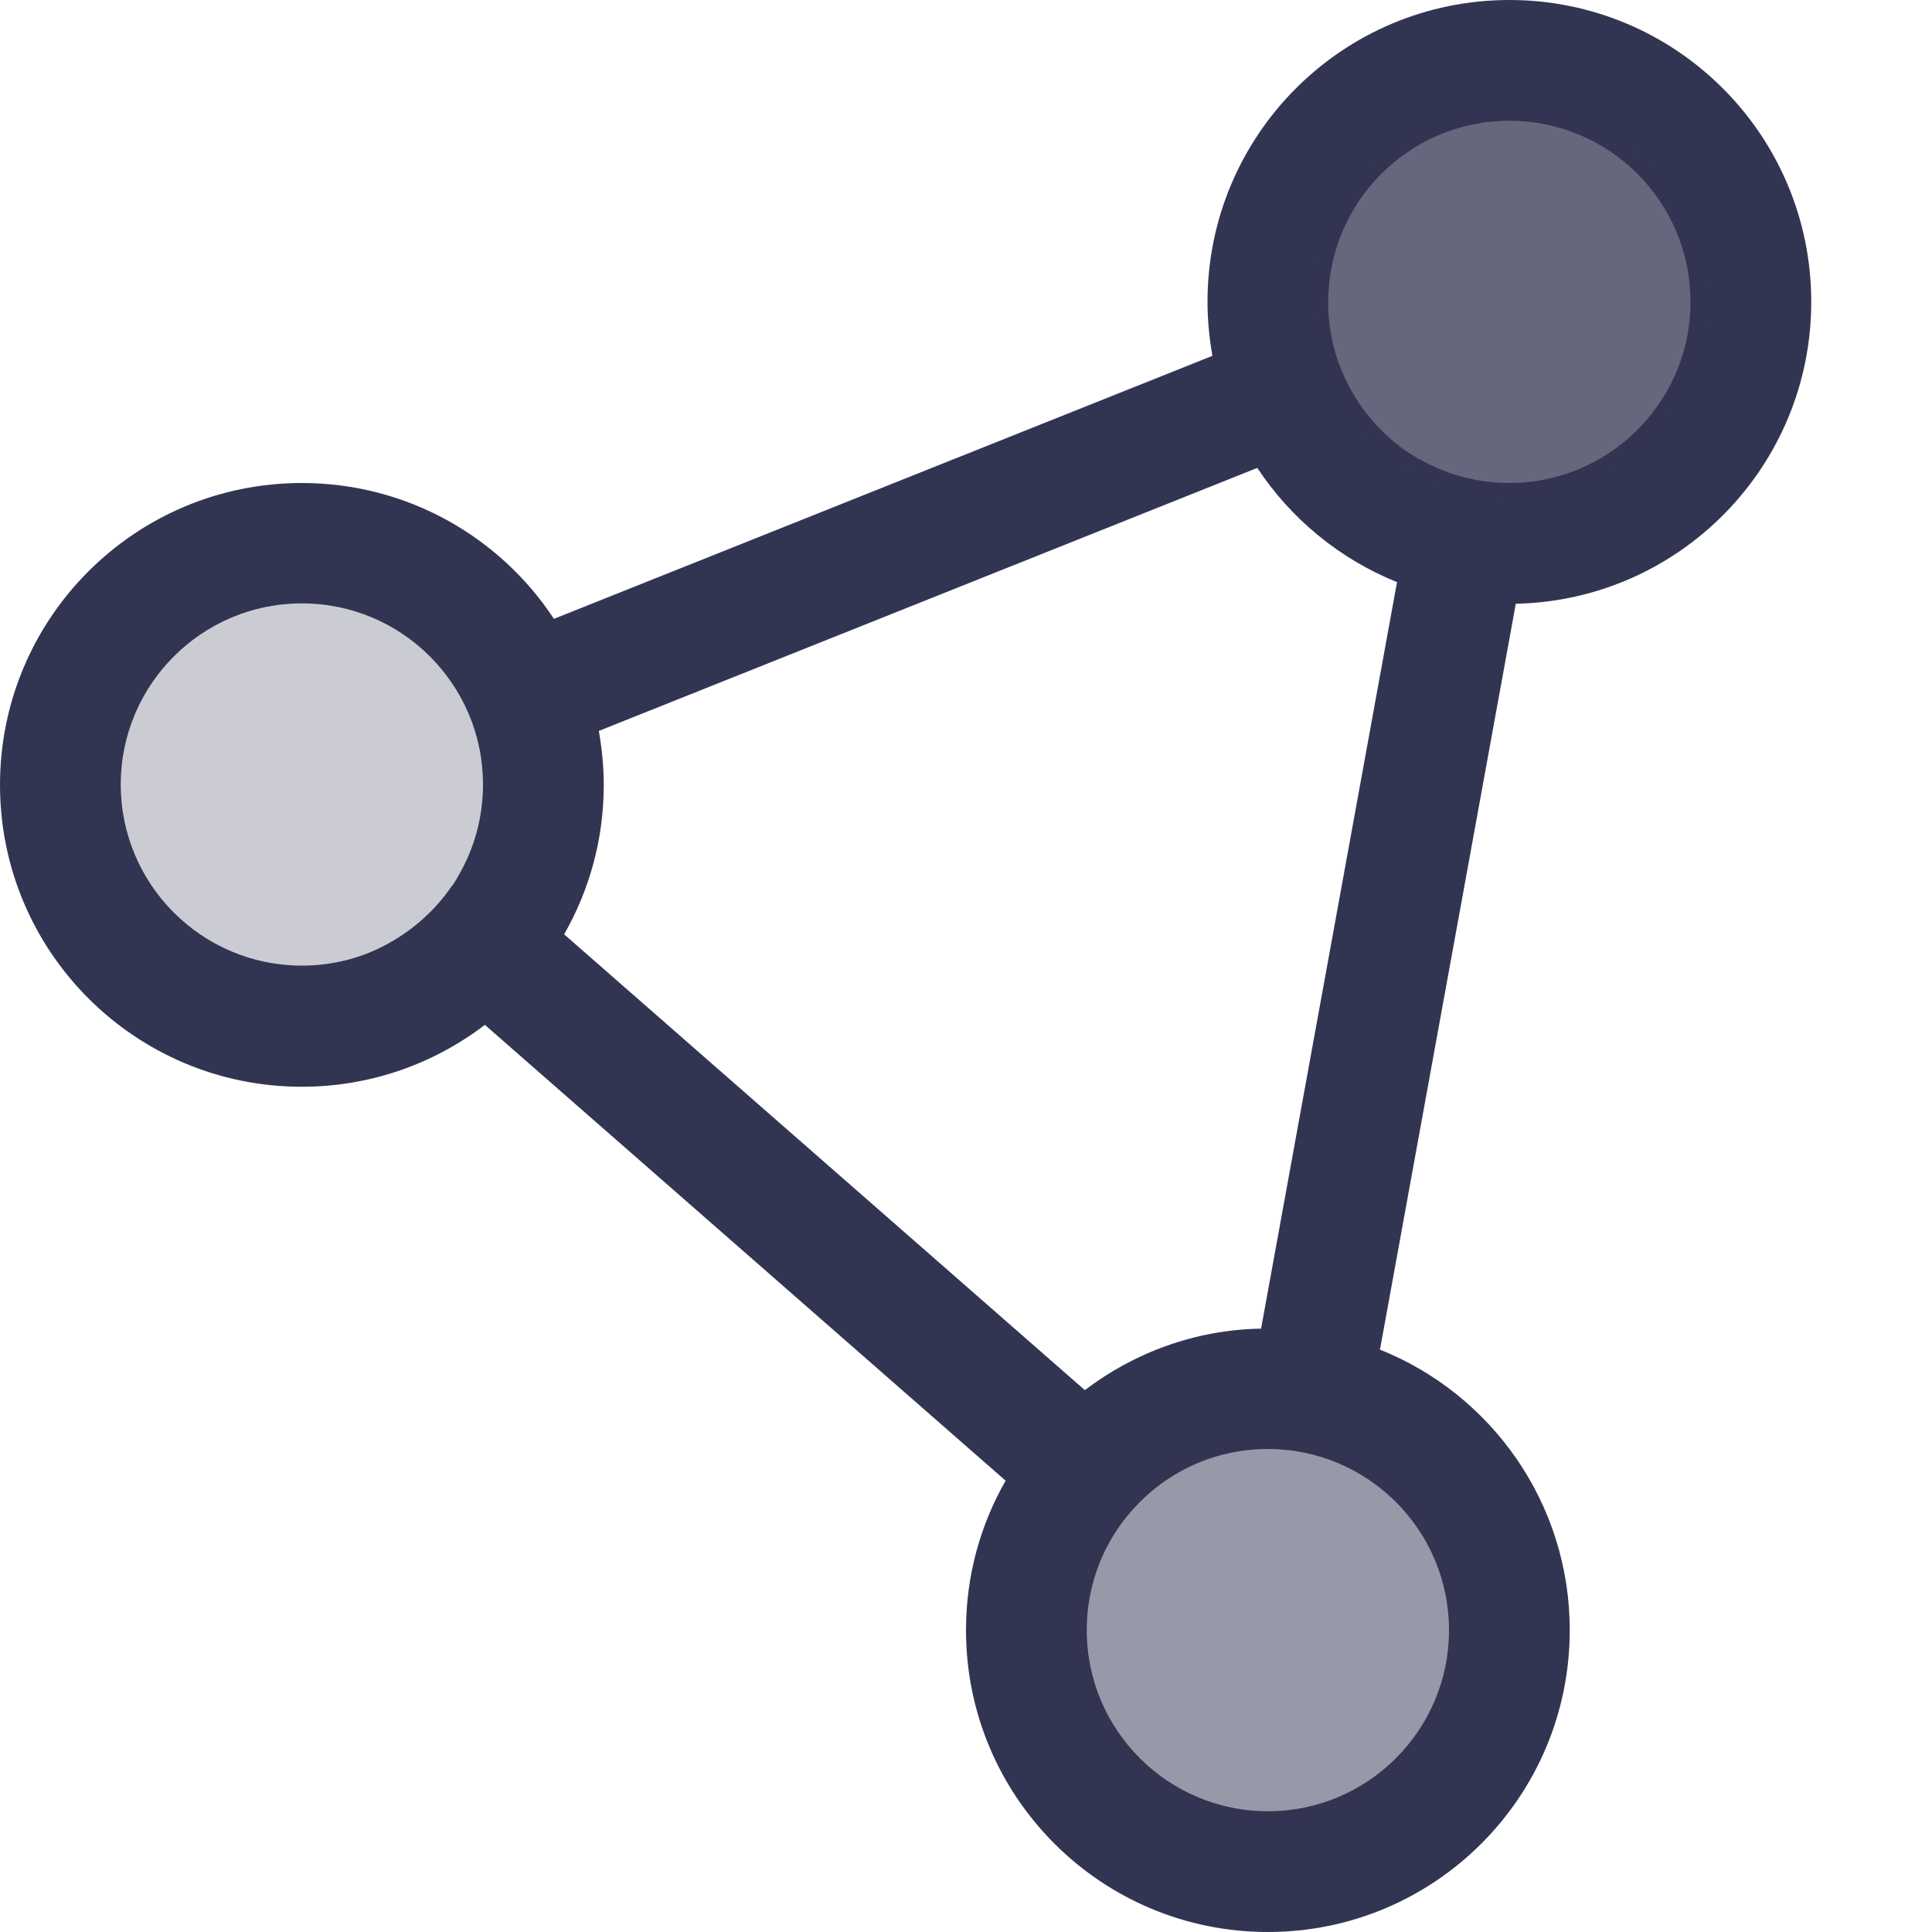
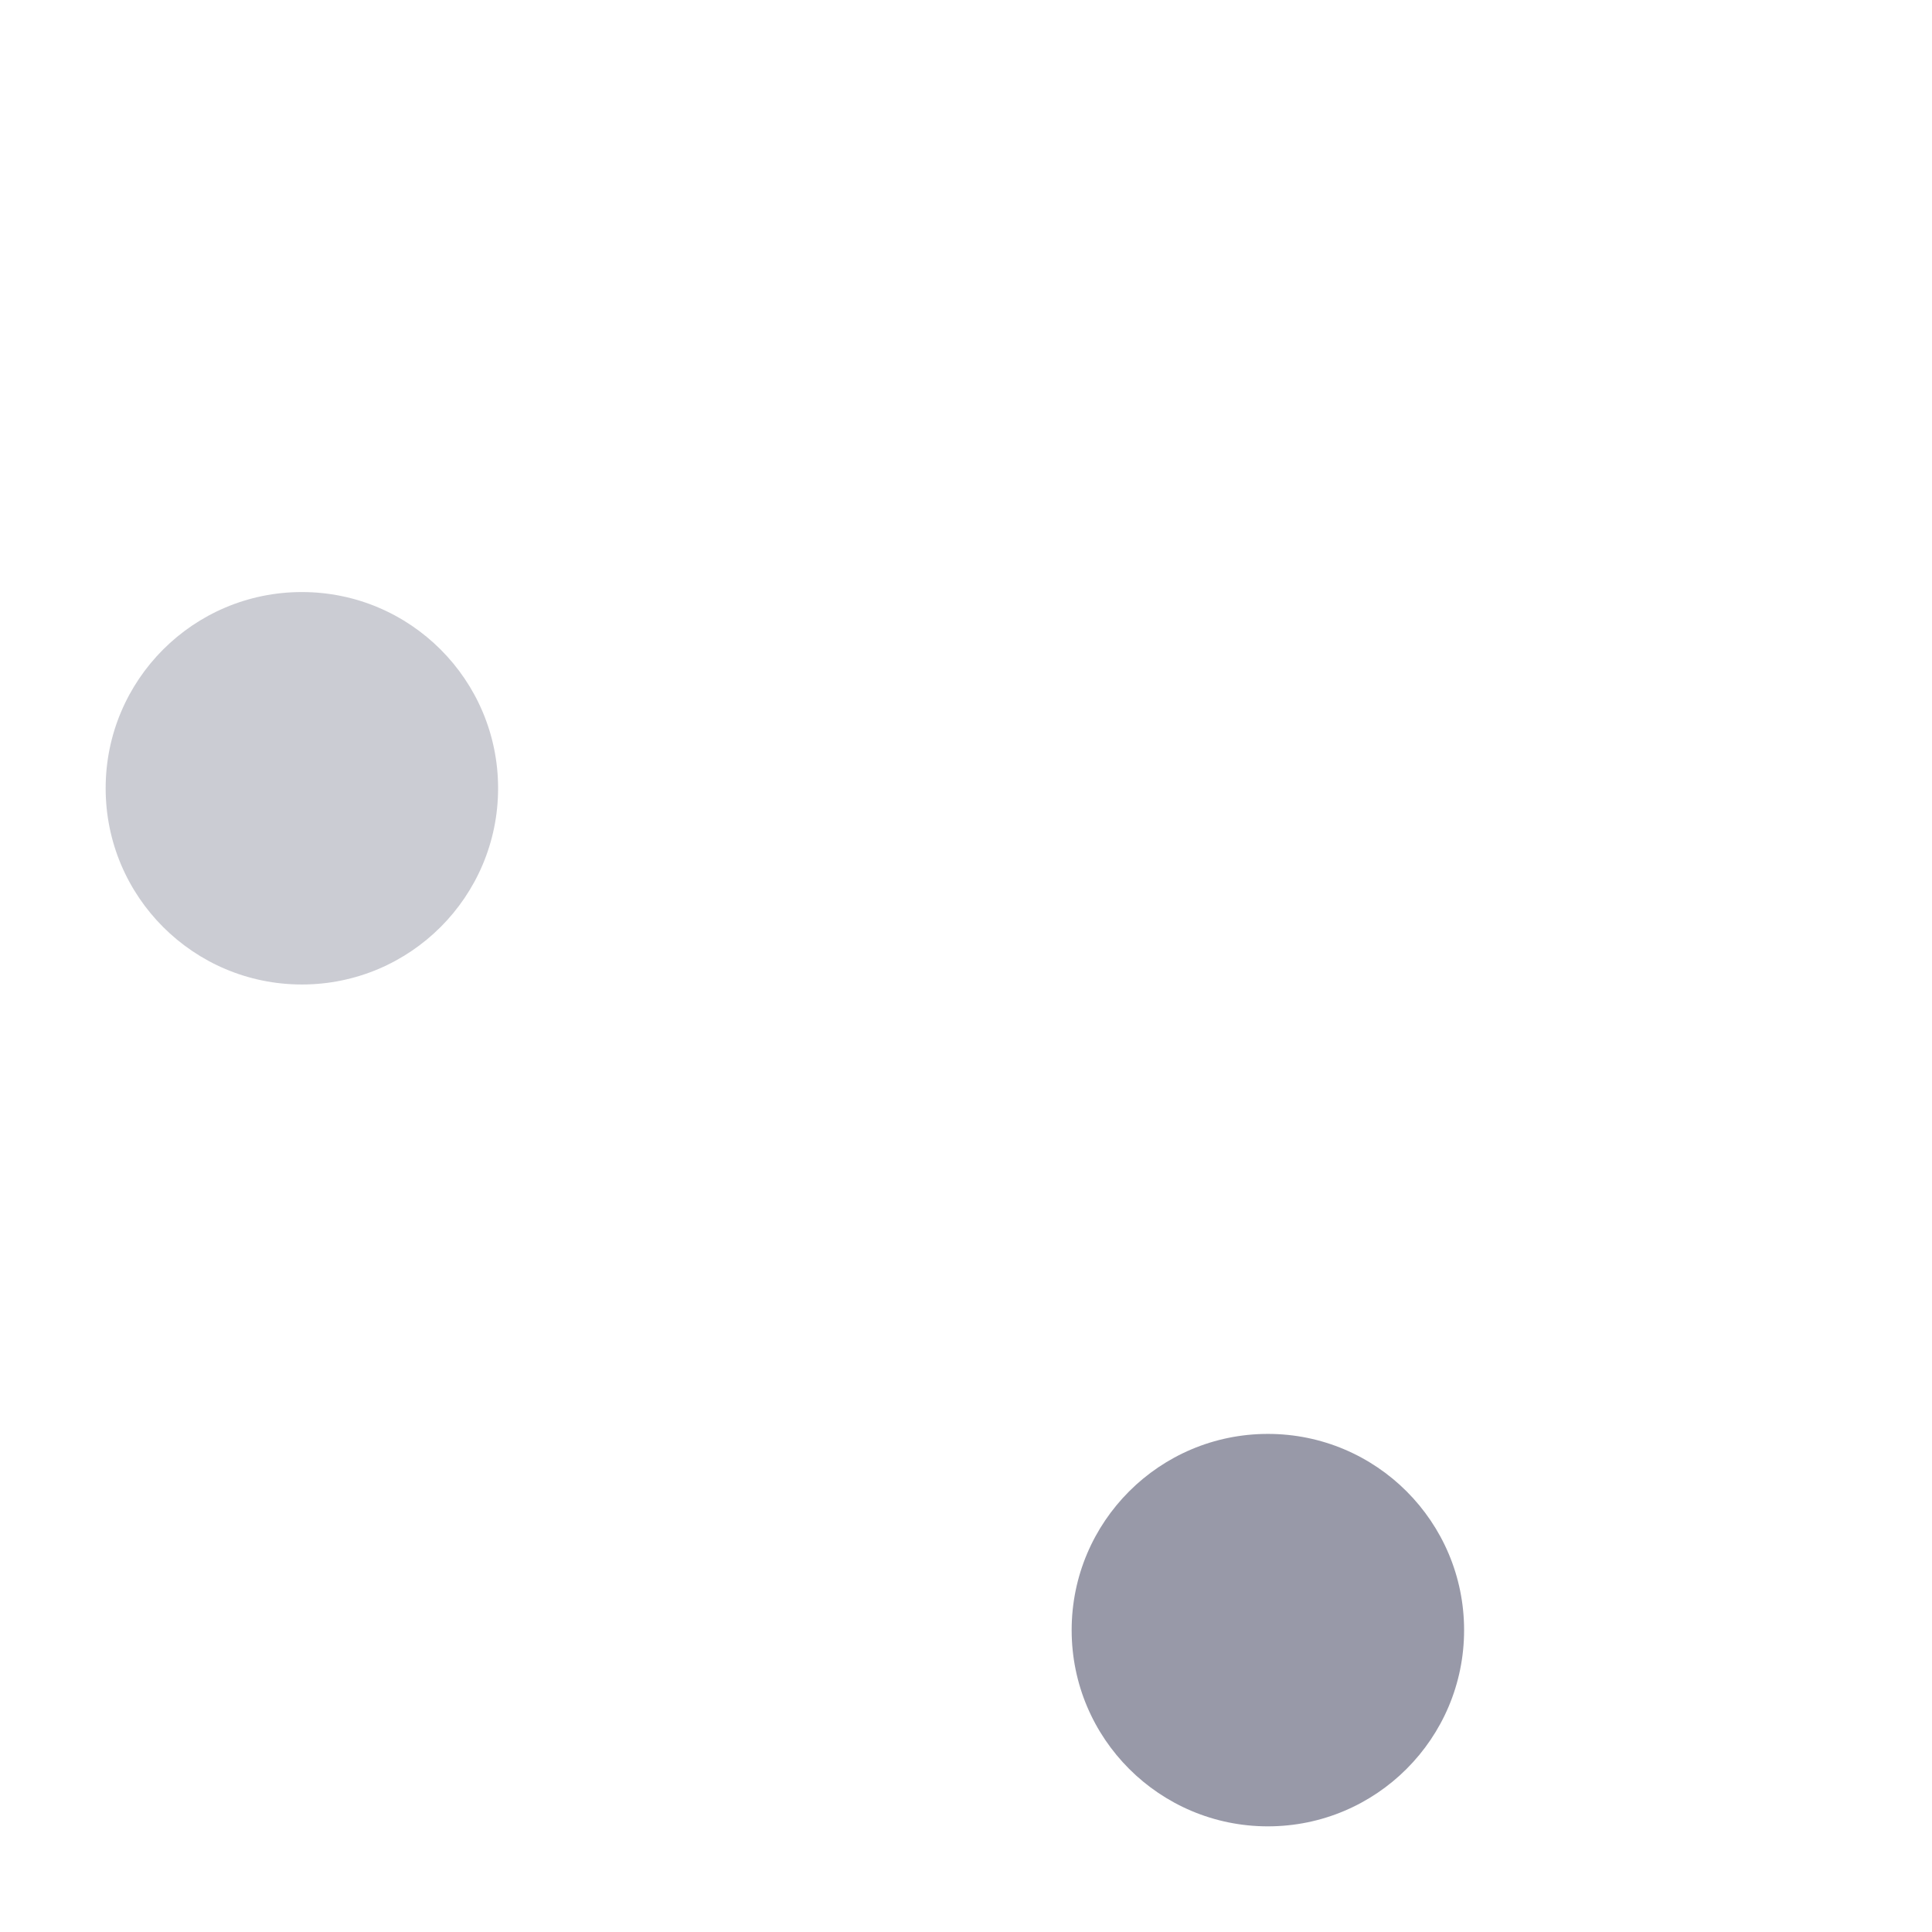
<svg xmlns="http://www.w3.org/2000/svg" version="1.1" id="Layer_1" x="0px" y="0px" viewBox="0 0 512 512" style="enable-background:new 0 0 512 512;" xml:space="preserve">
  <style type="text/css">
	.st0{fill:#323552;}
	.st1{opacity:0.25;fill:#323552;}
	.st2{opacity:0.75;fill:#323552;}
	.st3{opacity:0.5;fill:#323552;}
</style>
-   <path class="st0" d="M376.2,121.7L376.2,121.7c7,4,15.2,6.3,23.8,6.3c2.6,0,5.2-0.2,7.6-0.6l0,0c22.9-3.7,40.4-23.5,40.4-47.4  c0-26.5-21.5-48-48-48s-48,21.5-48,48c0,0.7,0,1.3,0,2l0,0c0.5,11.4,4.9,21.7,11.9,29.7l0,0c3.5,4,7.6,7.4,12.2,10H376.2z   M370.3,154.3c-15.2-6.1-28.2-16.8-37.1-30.3l-174.5,69.7c0.8,4.6,1.3,9.4,1.3,14.3c0,14.4-3.8,27.9-10.5,39.6l138,120.8  c13-9.9,29.2-16,46.7-16.3l36-197.7L370.3,154.3z M365.8,357.7c29.4,11.8,50.2,40.6,50.2,74.3c0,44.2-35.8,80-80,80s-80-35.8-80-80  c0-14.4,3.8-27.9,10.5-39.6l-138-120.8C115,281.9,98.2,288,80,288c-44.2,0-80-35.8-80-80s35.8-80,80-80c27.9,0,52.5,14.3,66.8,36  l174.5-69.7c-0.8-4.6-1.3-9.4-1.3-14.3c0-44.2,35.8-80,80-80s80,35.8,80,80c0,43.6-34.9,79.1-78.3,80l-36,197.7L365.8,357.7z   M119.8,234.8c0.7-1,1.3-2,1.9-3.1c4-7,6.3-15.1,6.3-23.8c0-26.5-21.5-48-48-48s-48,21.5-48,48s21.5,48,48,48  c8.5,0,16.6-2.2,23.5-6.2l0,0c6.5-3.7,12.1-8.8,16.3-15V234.8z M291.4,414.2c-2.2,5.5-3.4,11.5-3.4,17.8c0,26.5,21.5,48,48,48  s48-21.5,48-48s-21.5-48-48-48c-14,0-26.6,6-35.3,15.5c-2.7,2.9-5,6.1-6.9,9.6C292.9,410.7,292.1,412.5,291.4,414.2L291.4,414.2  L291.4,414.2z" />
  <circle class="st1" cx="80" cy="208.9" r="52" />
-   <circle class="st2" cx="400" cy="80" r="52" />
  <circle class="st3" cx="336" cy="432" r="52" />
</svg>